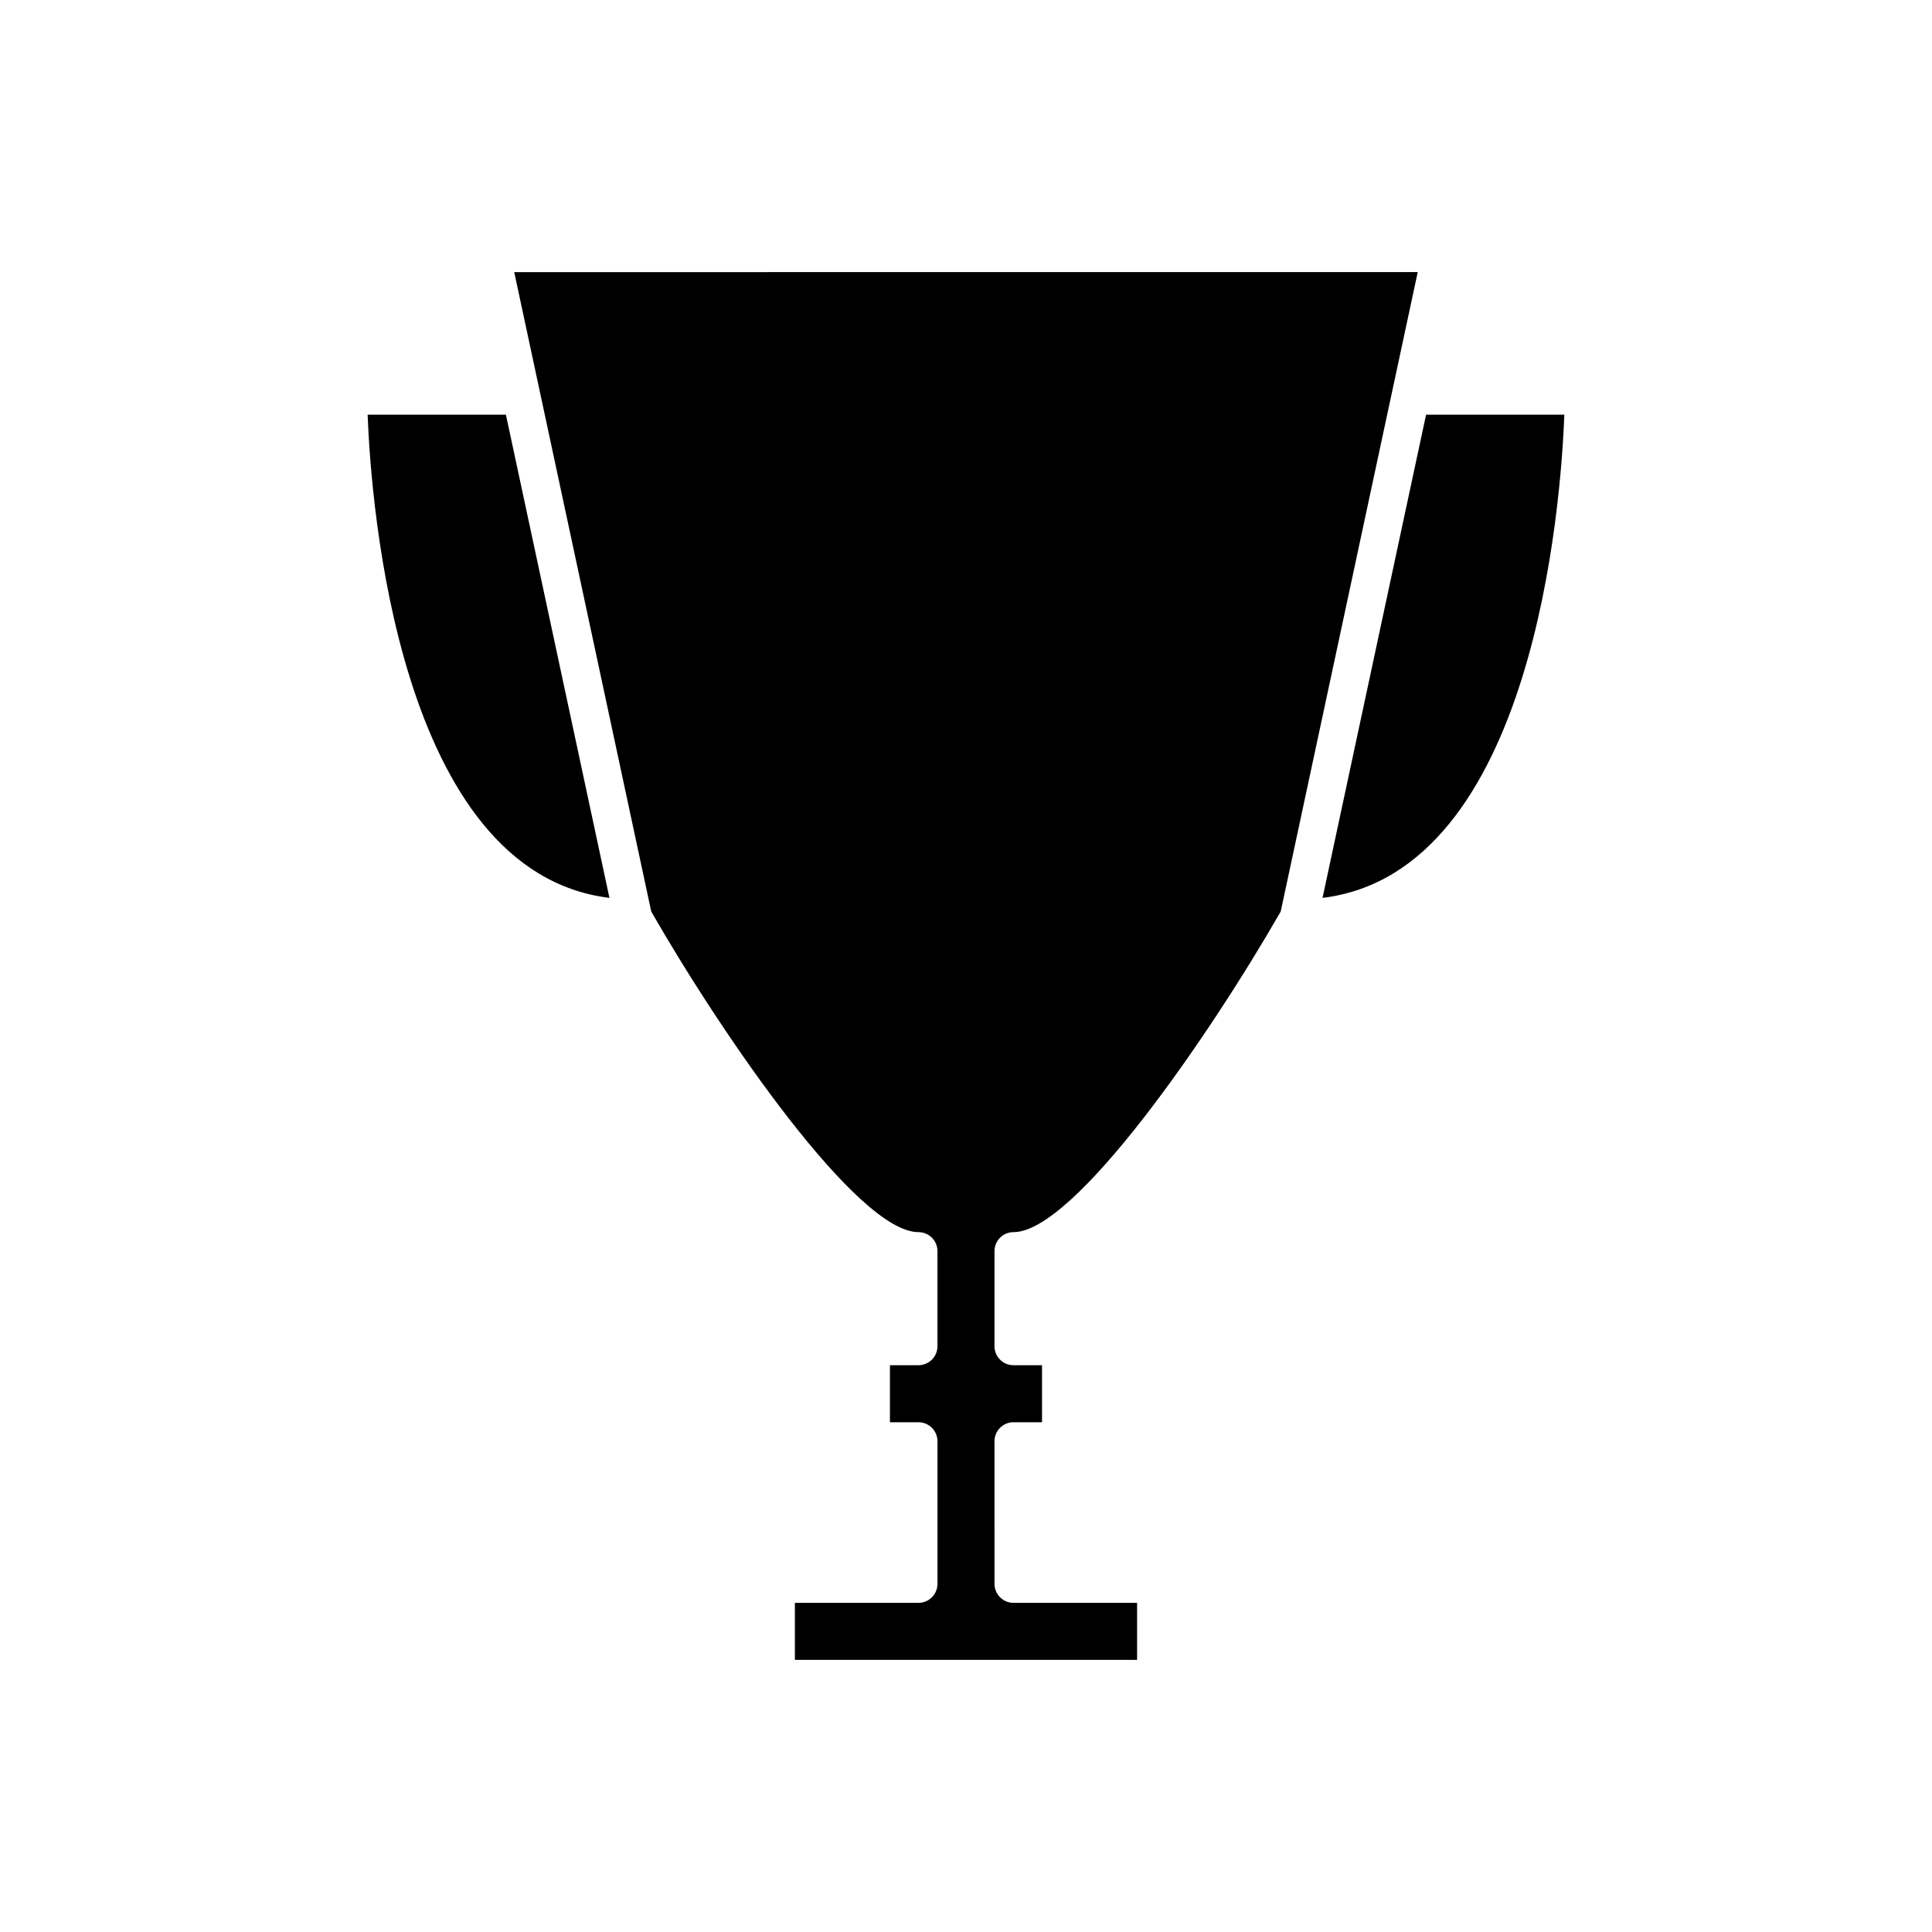
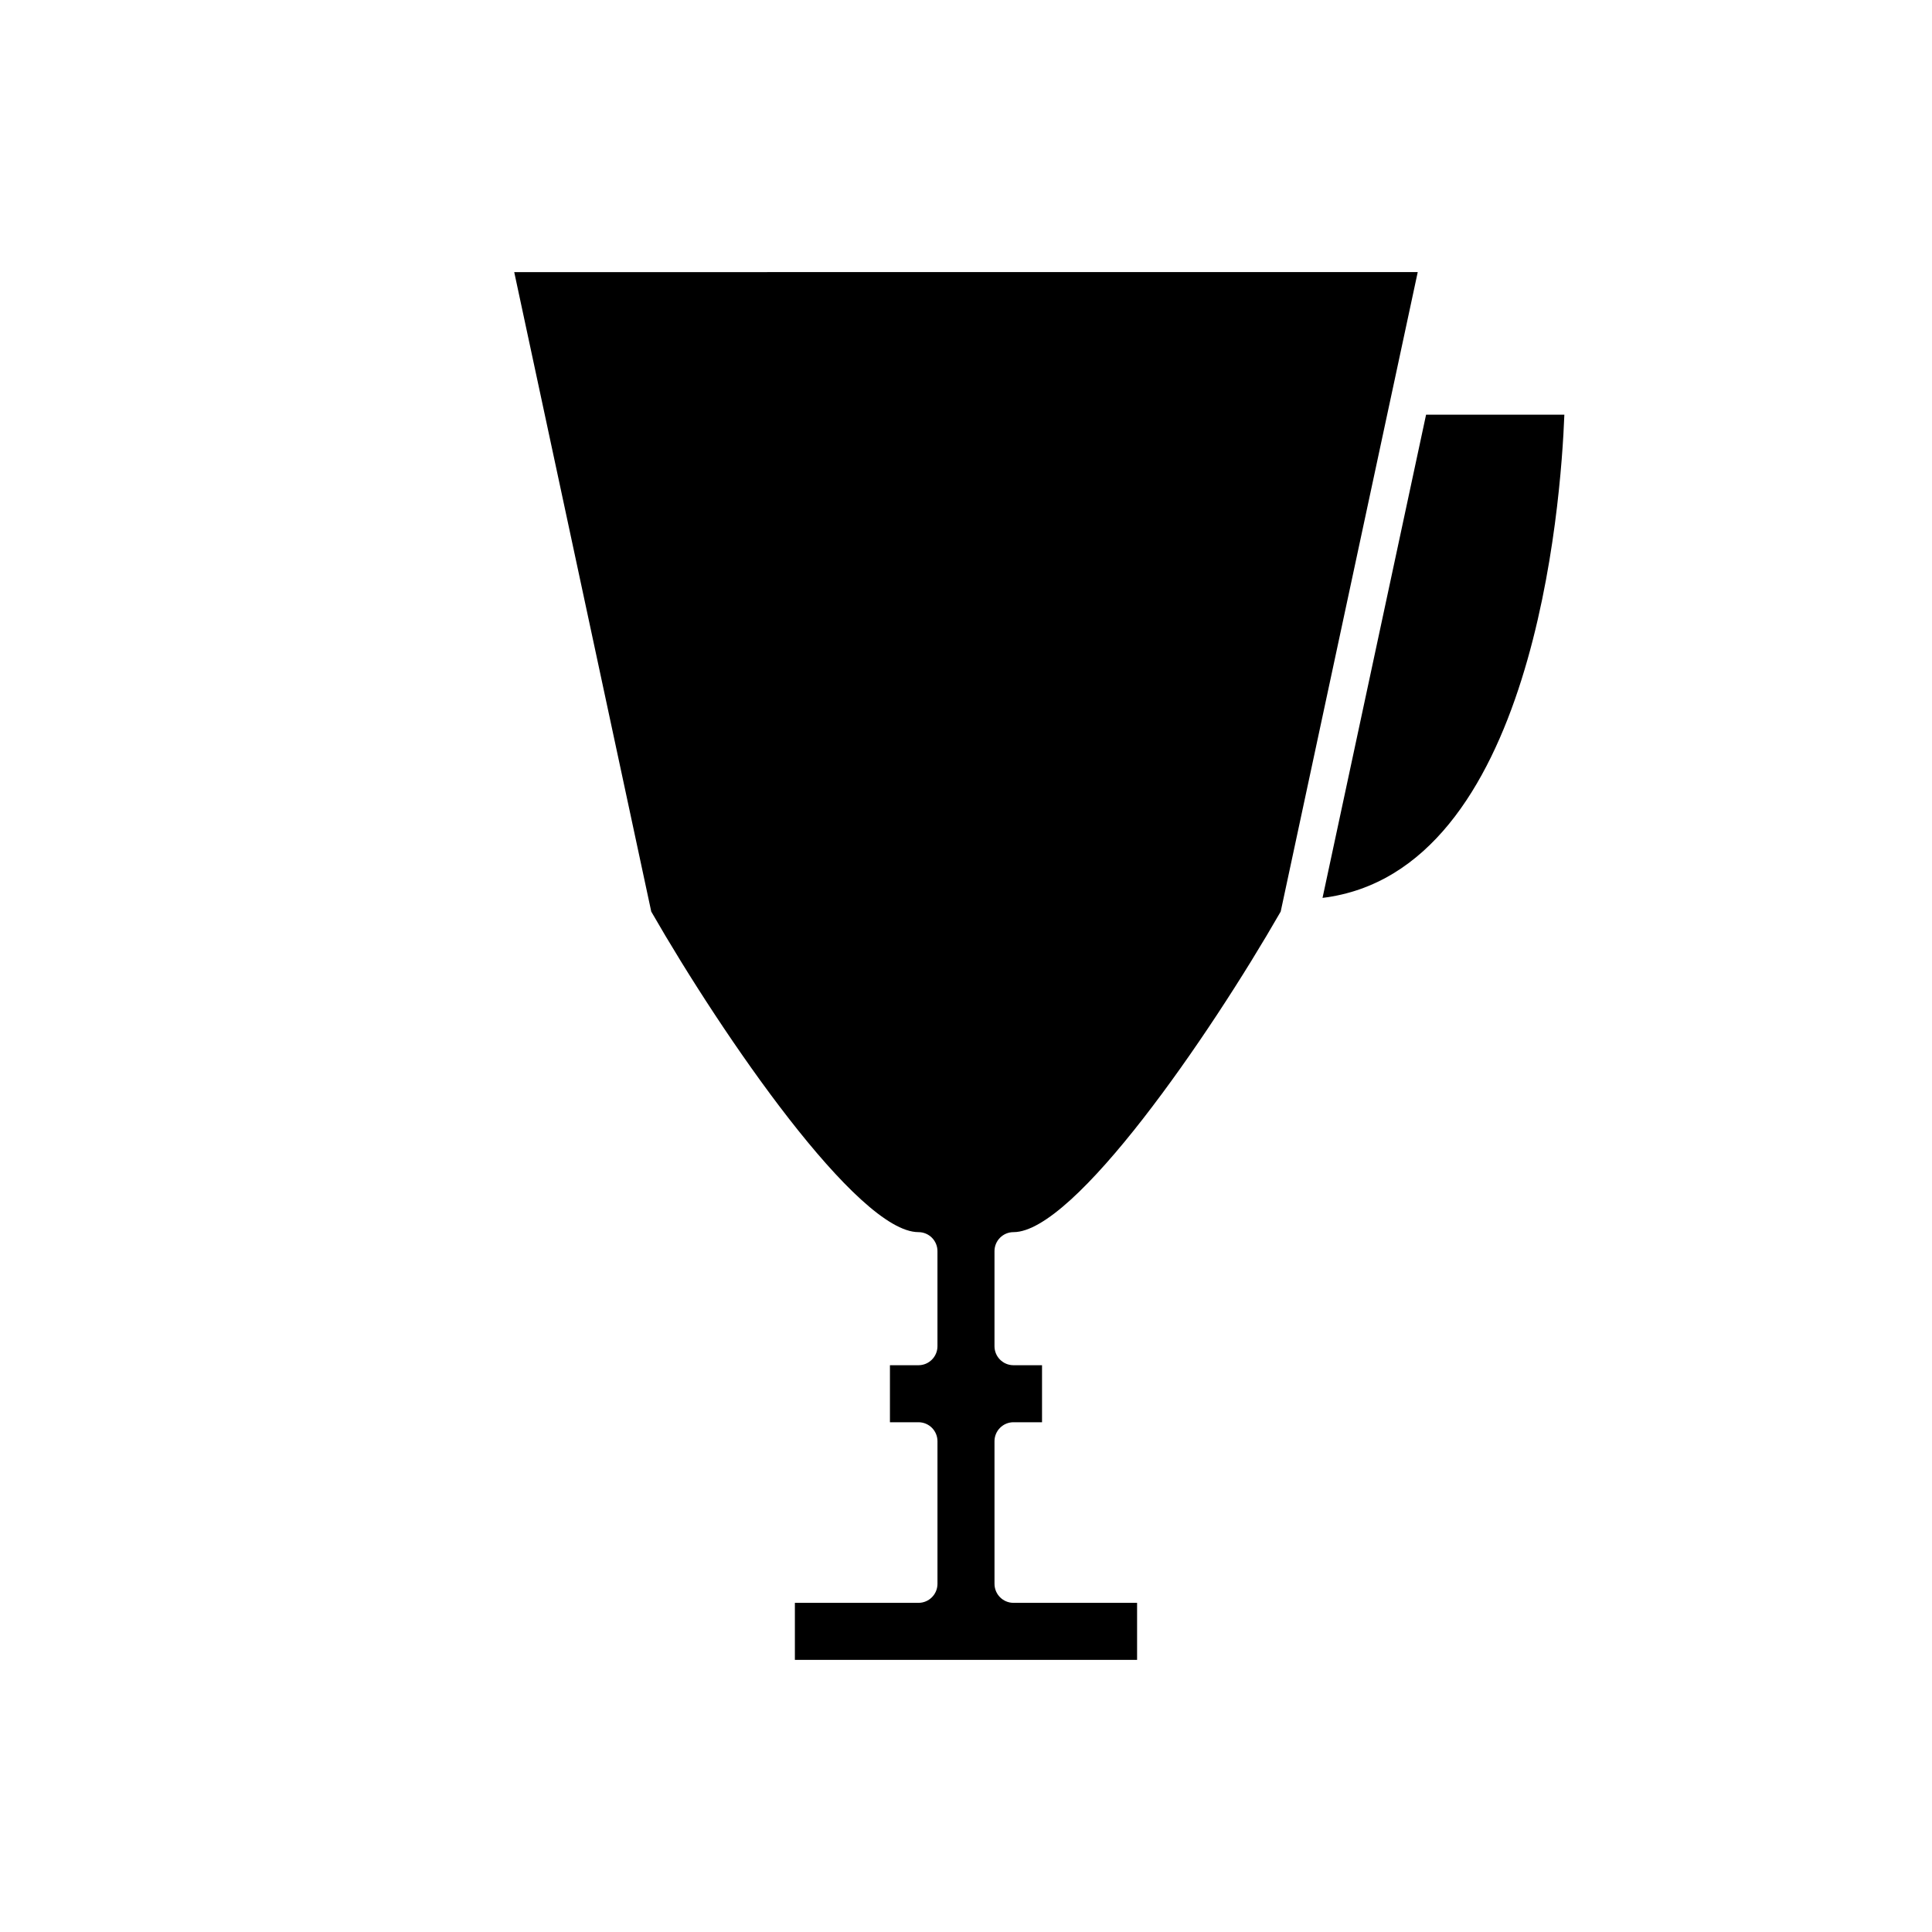
<svg xmlns="http://www.w3.org/2000/svg" fill="#000000" width="800px" height="800px" version="1.1" viewBox="144 144 512 512">
  <g>
-     <path d="m305.51 381.95-27.441-128.06h-36.645c0.902 23.488 8.059 121.2 64.086 128.06z" />
    <path d="m558.57 253.89h-36.645l-27.441 128.06c56.027-6.859 63.184-104.57 64.086-128.06z" />
    <path d="m288.3 253.56 28.289 132.02c19.02 33.137 54.707 84.949 70.809 84.949 2.785 0 5.039 2.254 5.039 5.039v25.191c0 2.781-2.254 5.039-5.039 5.039l-7.555-0.004v15.113h7.559c2.785 0 5.039 2.254 5.039 5.039v37.785c0 2.781-2.254 5.039-5.039 5.039h-32.75v15.113h90.688v-15.113h-32.746c-2.785 0-5.039-2.254-5.039-5.039l-0.004-37.785c0-2.781 2.254-5.039 5.039-5.039l7.559 0.004v-15.113h-7.559c-2.785 0-5.039-2.254-5.039-5.039v-25.191c0-2.781 2.254-5.039 5.039-5.039 16.113 0 51.793-51.812 70.809-84.953l28.289-132.02 2.09-9.738 5.938-27.711-239.44 0.004 5.938 27.711z" />
  </g>
</svg>